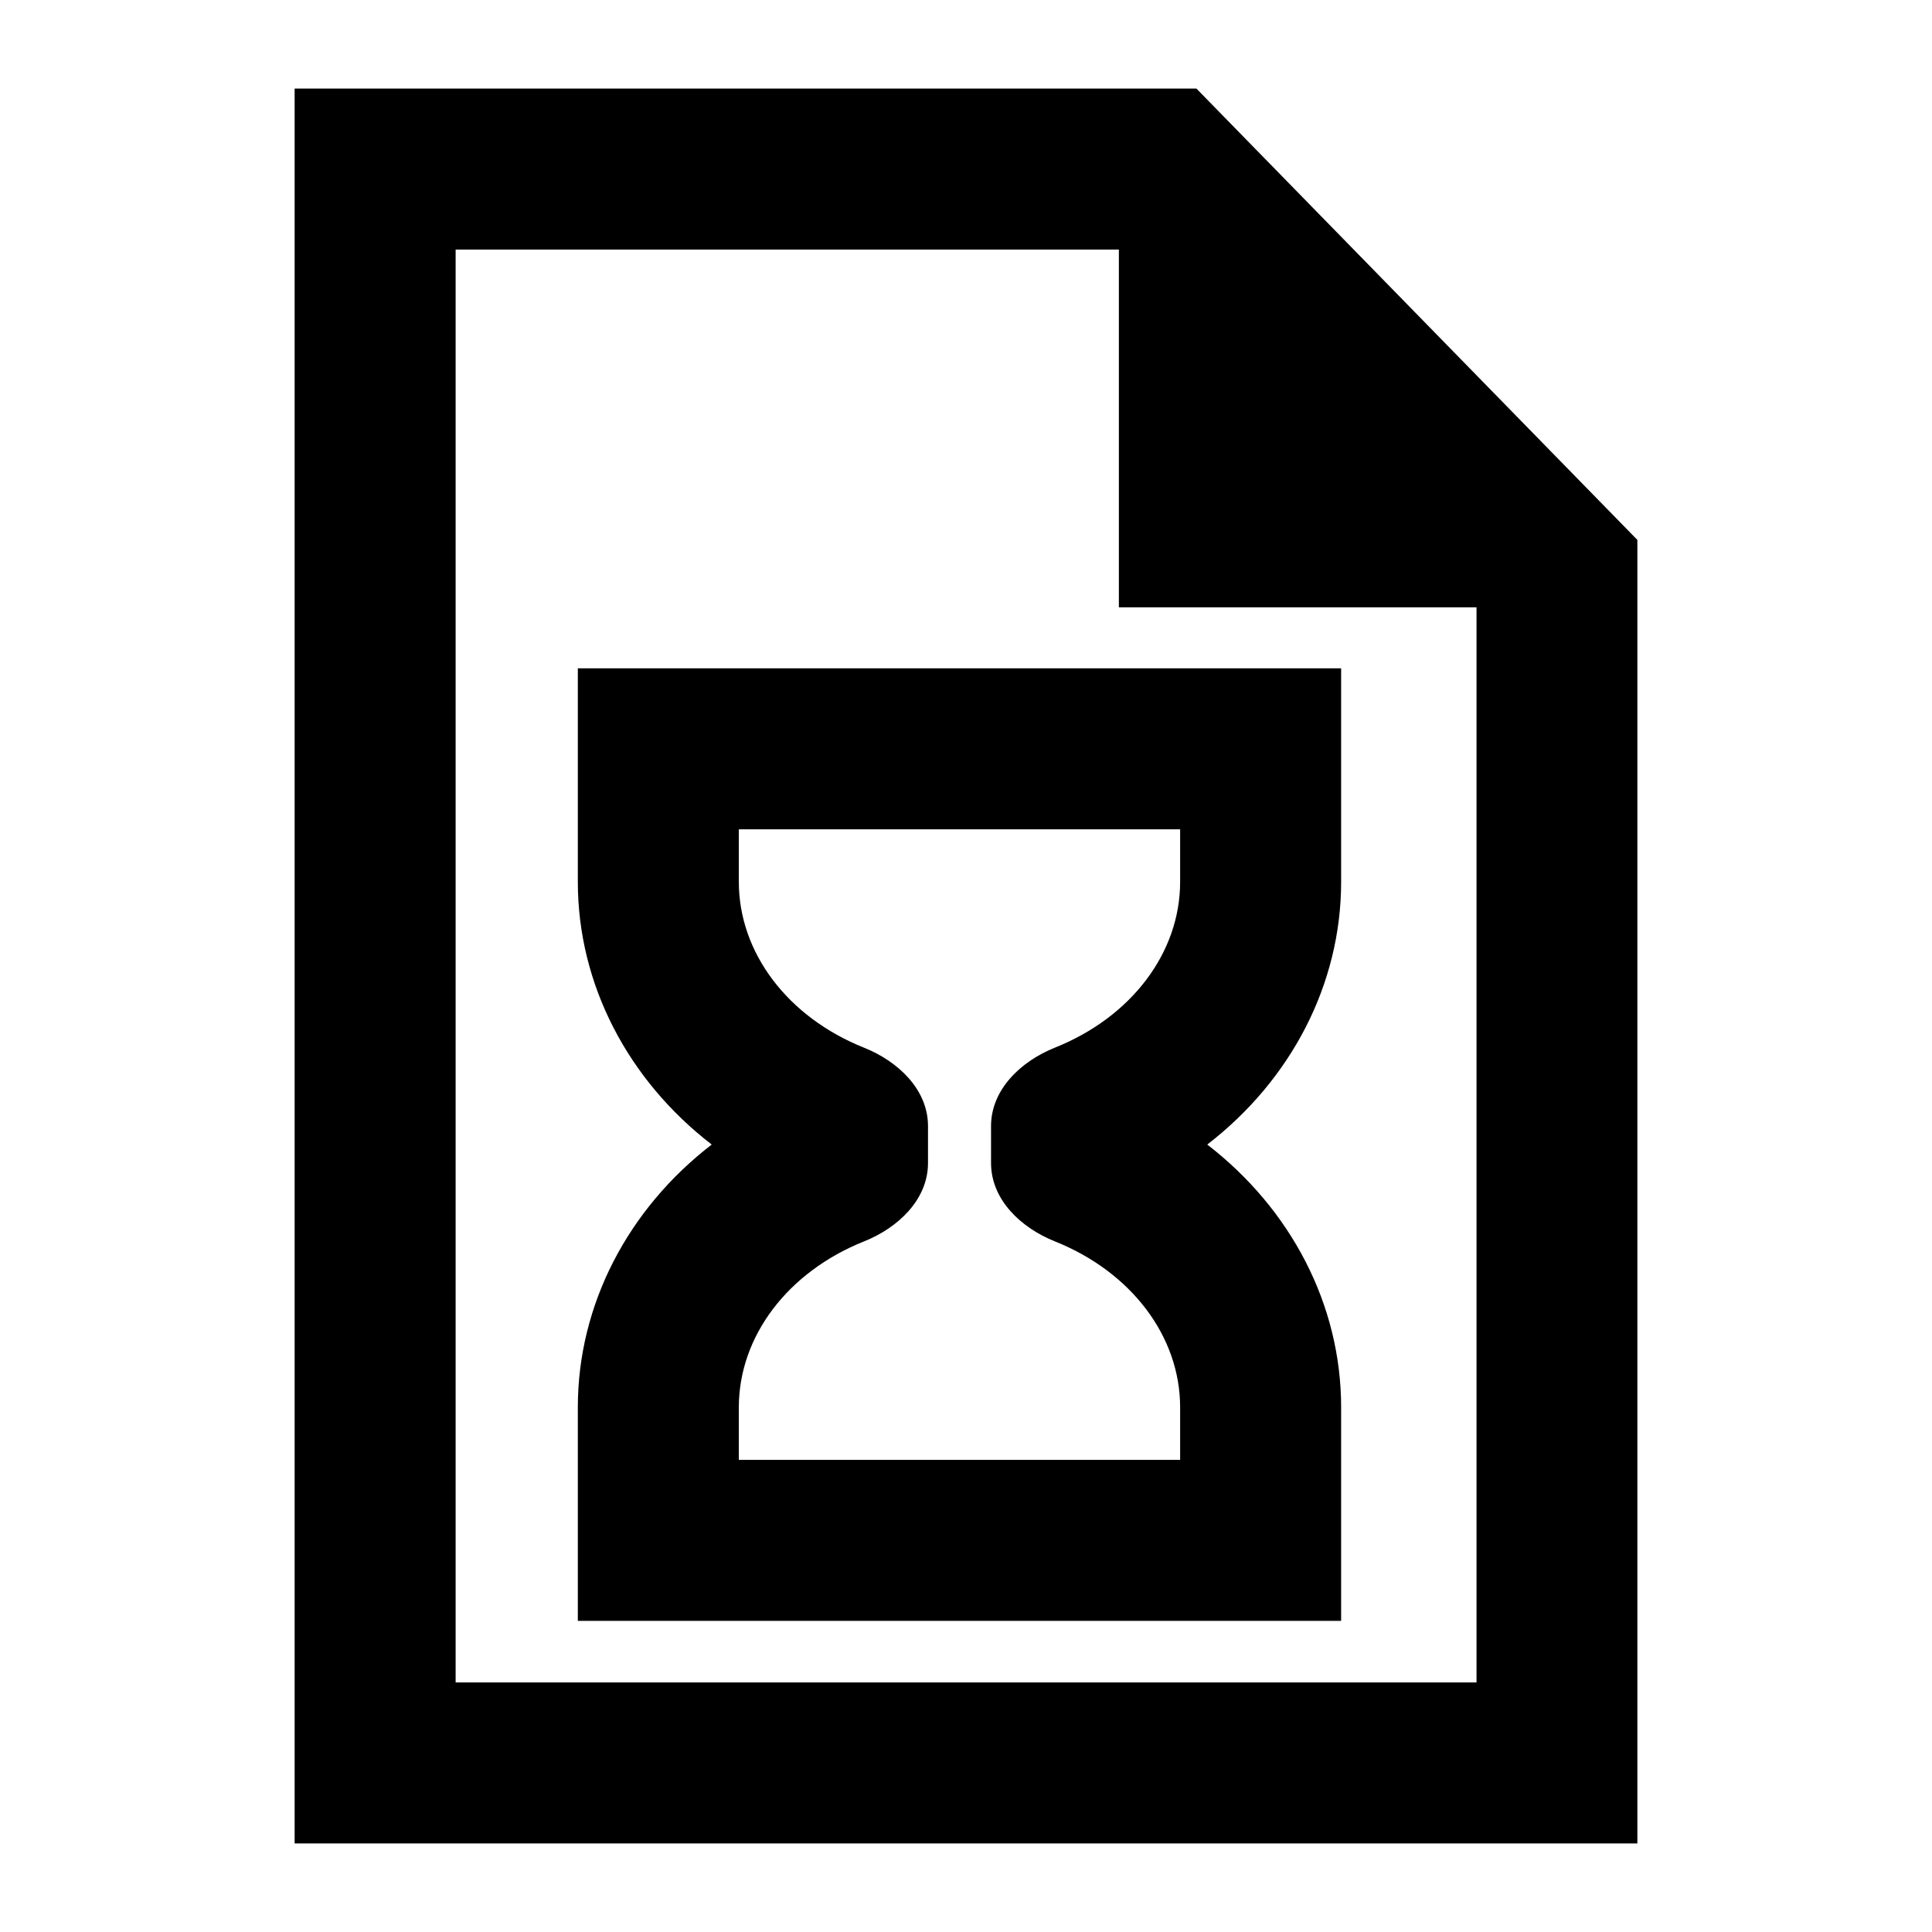
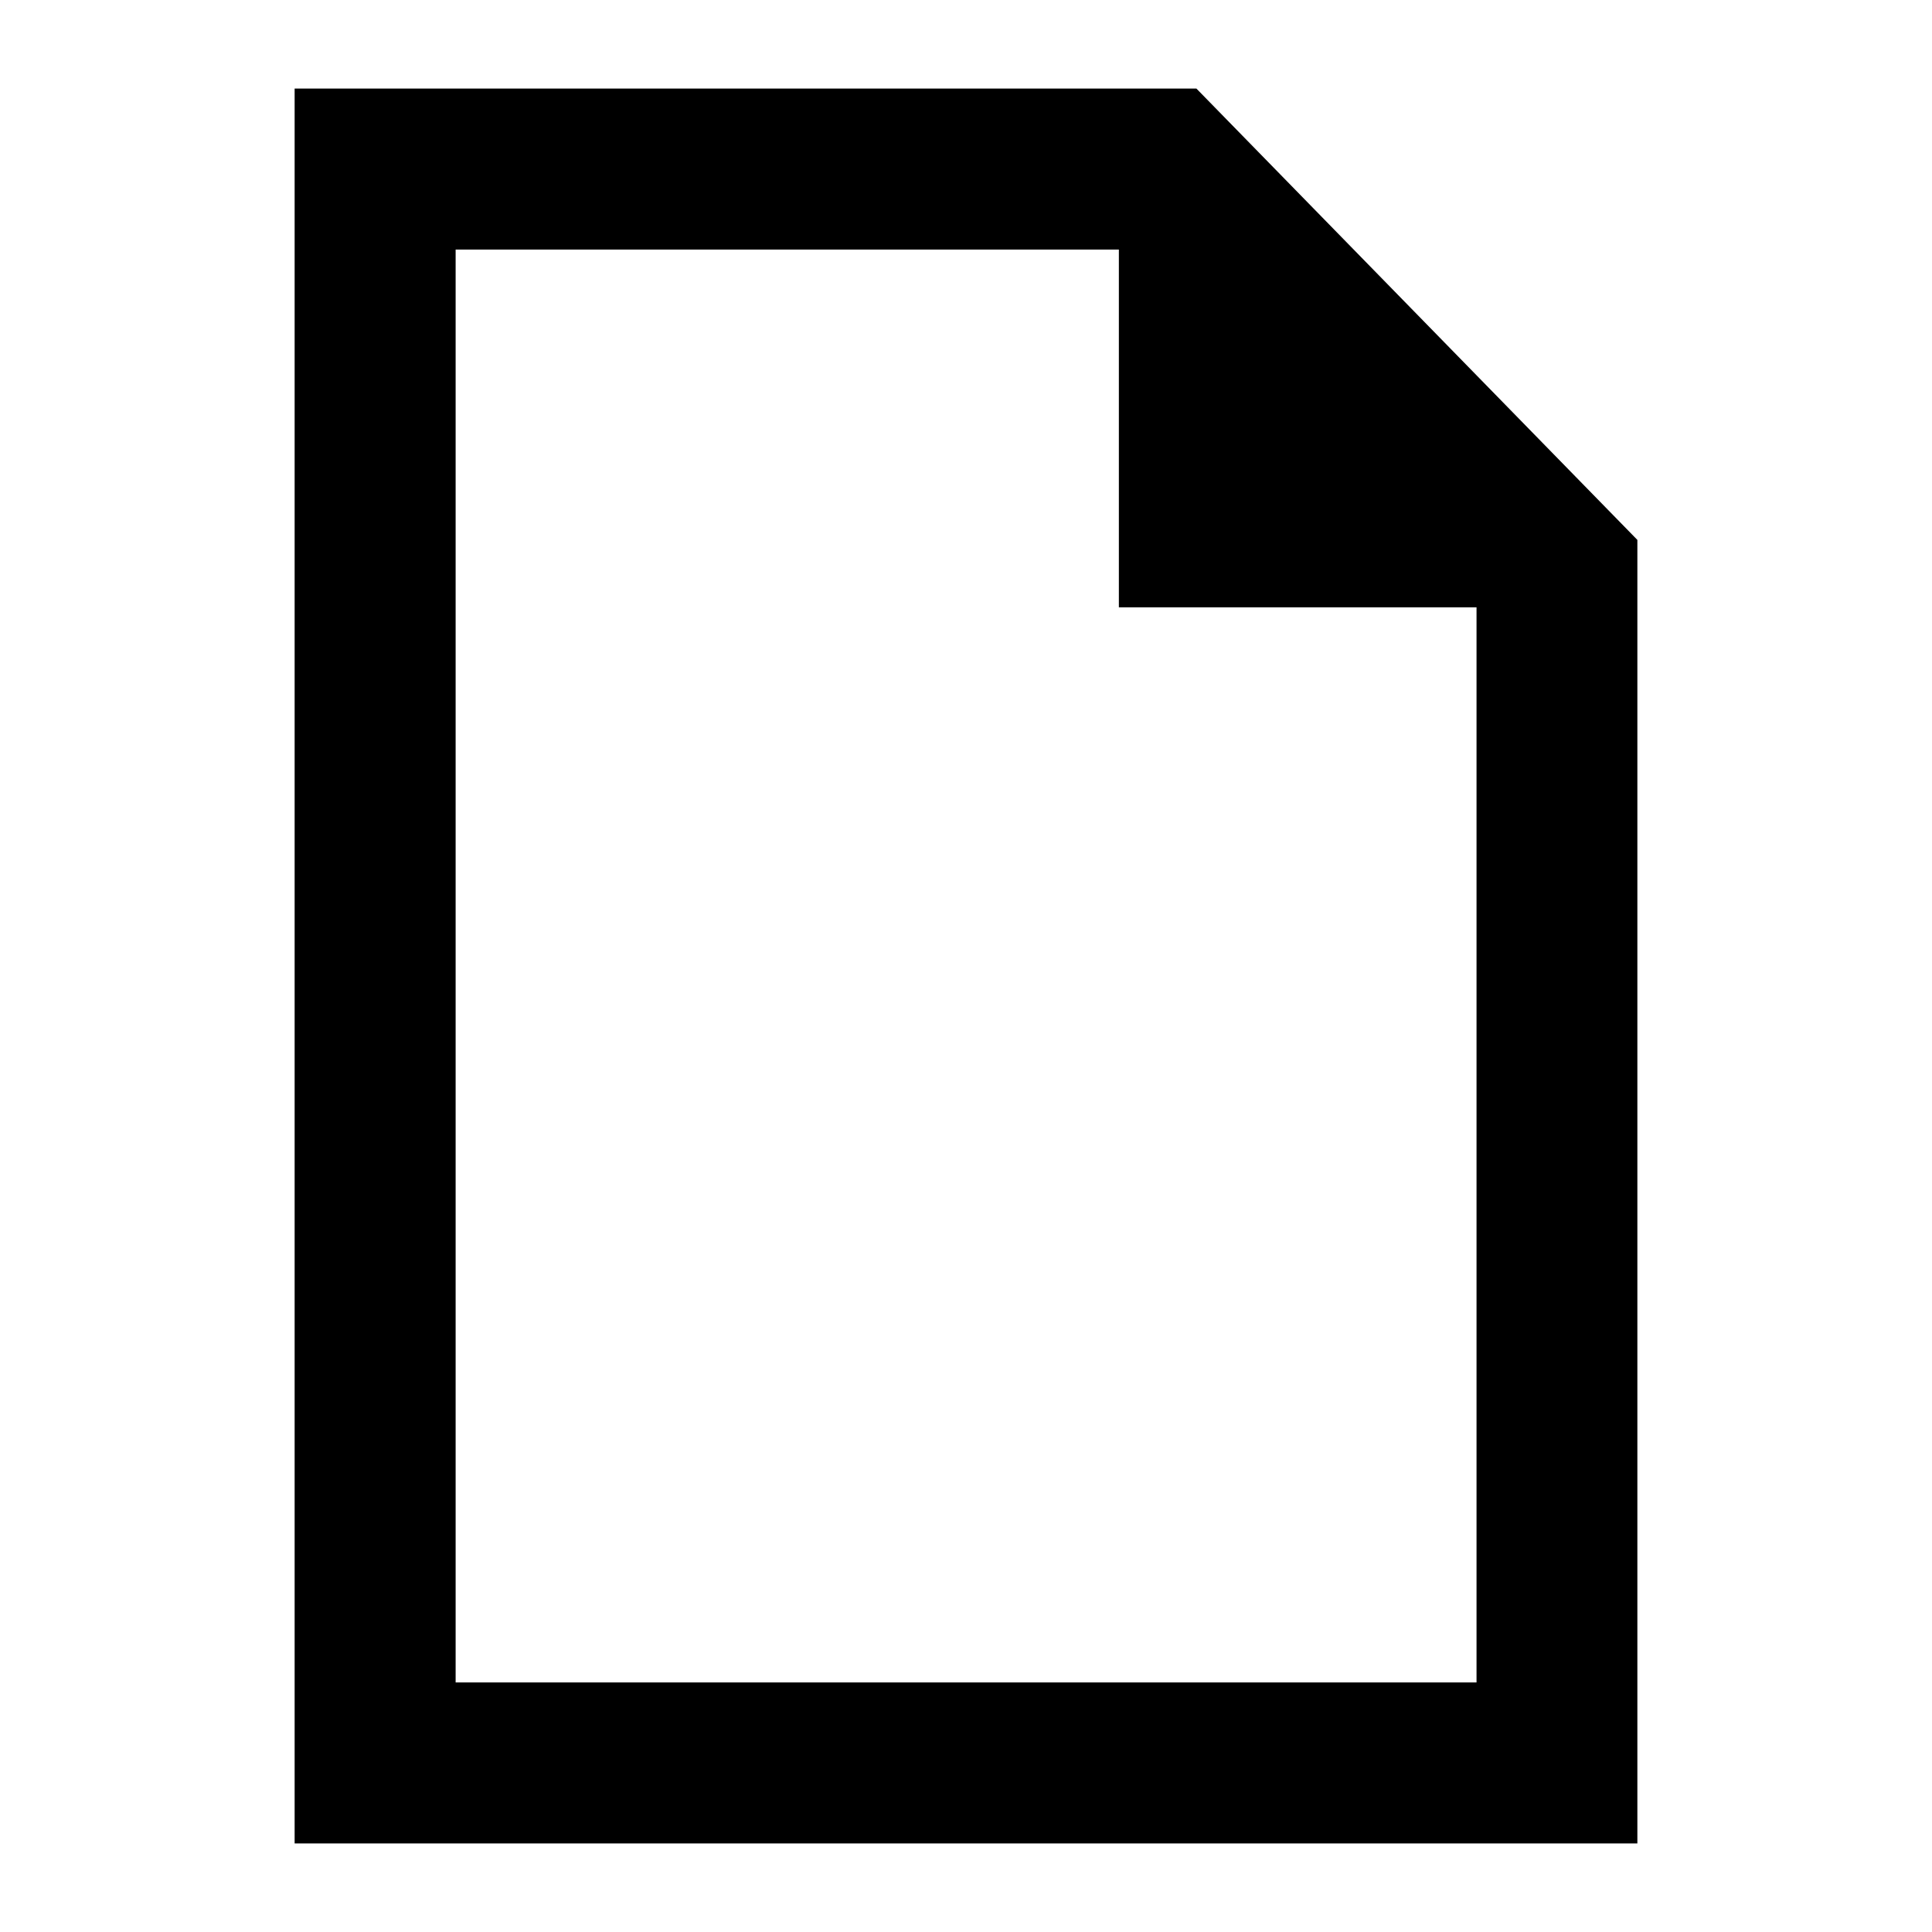
<svg xmlns="http://www.w3.org/2000/svg" viewBox="0 0 24 24">
  <path stroke-width="0" d="M14.862 1.1H3.66v21.8H20.34V6.707zM5.66 20.9V3.1h8.239v4.444h4.443V20.9z" />
-   <path stroke-width="0" d="M9.178 8.302h-2v2.653c0 1.276.625 2.463 1.663 3.263-1.038.8-1.663 1.987-1.663 3.264v2.653h9.482v-2.653c0-1.277-.625-2.463-1.663-3.264 1.038-.8 1.663-1.987 1.663-3.264V8.302zm5.482 2.653c0 .88-.606 1.681-1.558 2.06-.417.168-.791.517-.791.974v.458c0 .458.374.806.791.973.952.38 1.558 1.182 1.558 2.062v.653H9.178v-.653c0-.88.606-1.682 1.558-2.062.417-.167.792-.516.792-.973v-.458c0-.457-.375-.806-.792-.973-.952-.38-1.558-1.182-1.558-2.061v-.653h5.482z" />
</svg>